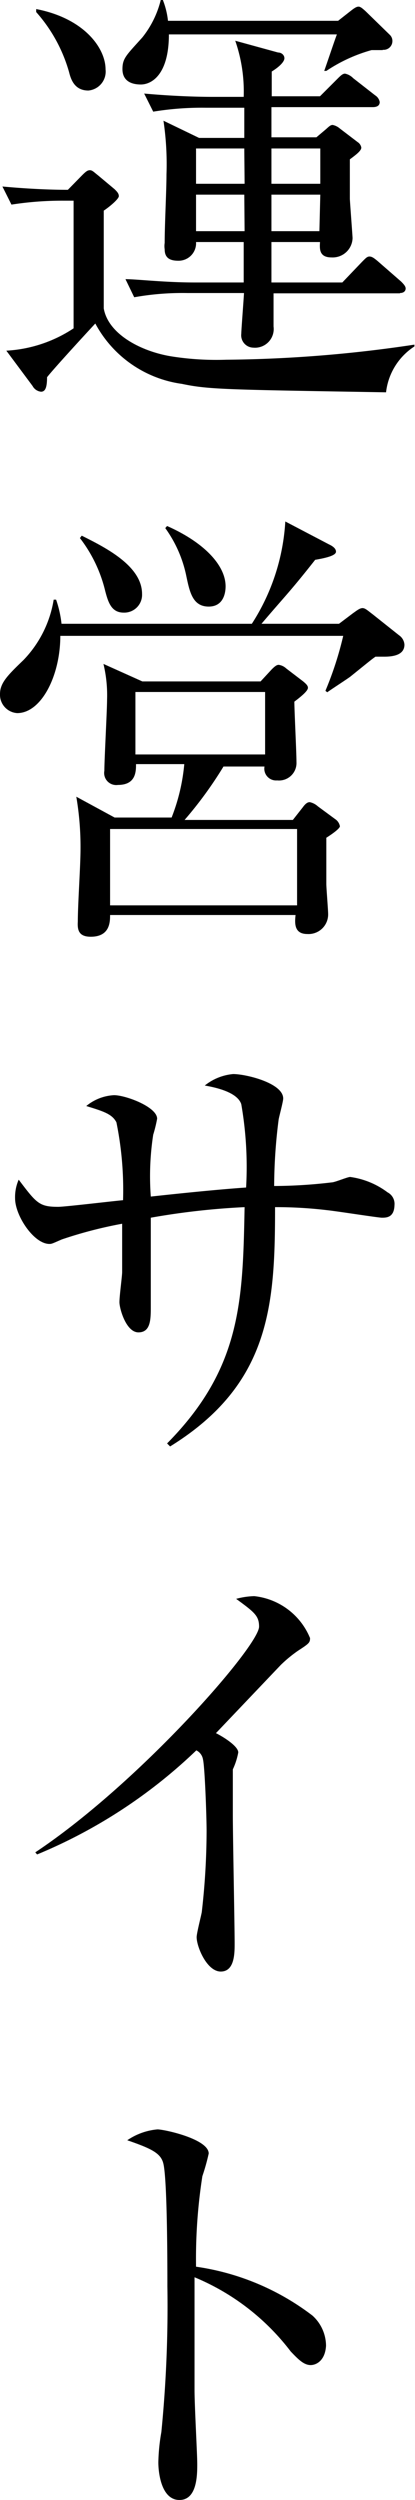
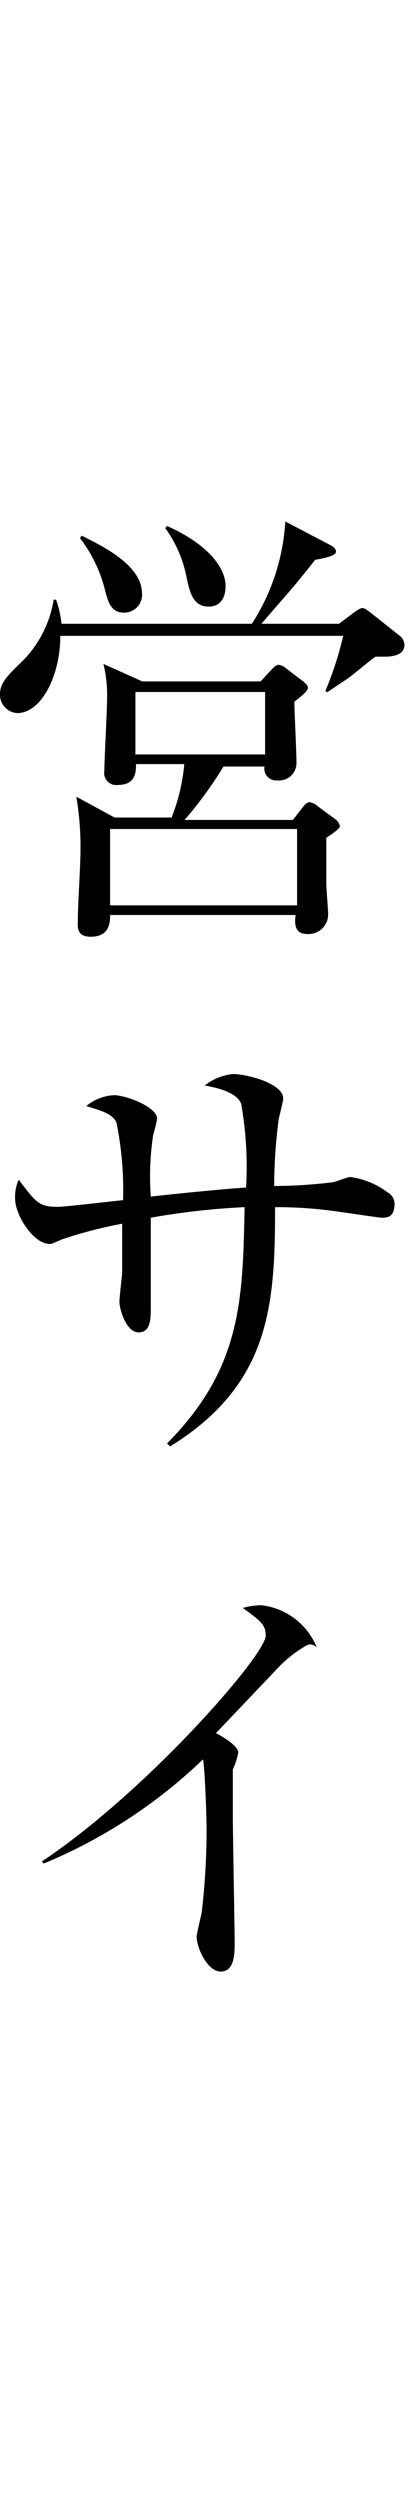
<svg xmlns="http://www.w3.org/2000/svg" viewBox="0 0 13.76 82.84">
  <title>cat-unei</title>
  <g id="レイヤー_2" data-name="レイヤー 2">
    <g id="base">
-       <path d="M12.8,13c-5.29-.09-5.87-.09-6.77-.28a3.85,3.85,0,0,1-2.87-2c-.39.42-1.39,1.51-1.6,1.78,0,.32-.05.48-.2.48a.36.36,0,0,1-.28-.19L.21,11.62a4.48,4.48,0,0,0,2.23-.74V6.65h-.3a10.94,10.94,0,0,0-1.76.13l-.3-.6c1.19.11,2,.11,2.17.11l.47-.48c.12-.12.18-.17.26-.17s.13.06.27.17l.55.46c.08.08.14.14.14.23s-.29.34-.5.48c0,.32,0,3.09,0,3.24.15.86,1.25,1.43,2.25,1.59a9.55,9.55,0,0,0,1.81.11,44,44,0,0,0,6.24-.5l0,.06A2.09,2.09,0,0,0,12.8,13ZM2.93,3c-.46,0-.58-.37-.64-.61A5.07,5.07,0,0,0,1.2.4l0-.1c1.6.31,2.3,1.3,2.3,2A.63.63,0,0,1,2.93,3Zm9.76-1.34-.37,0a5.19,5.19,0,0,0-1.5.69l-.07,0c.1-.28.34-1,.42-1.21H5.6c0,1.33-.57,1.66-.93,1.66s-.61-.15-.61-.51.13-.46.66-1.05A3.22,3.22,0,0,0,5.33,0H5.4a2.68,2.68,0,0,1,.17.69h5.64l.42-.33c.14-.11.2-.14.26-.14s.13.06.23.15l.8.78a.28.28,0,0,1,.09.23A.29.29,0,0,1,12.69,1.65Zm.57,8.06H9.07c0,.15,0,.92,0,1.1a.62.62,0,0,1-.67.7A.41.41,0,0,1,8,11.06c0-.12.08-1.14.09-1.35H6.21a9.1,9.1,0,0,0-1.76.14l-.29-.6c.38,0,1.29.11,2.29.11H8.08c0-.62,0-.69,0-1.34H6.5a.58.58,0,0,1-.59.62c-.3,0-.45-.11-.45-.38a.68.68,0,0,1,0-.21c0-.61.06-1.73.06-2.27A9.77,9.77,0,0,0,5.42,4l1.18.57H8.1c0-.26,0-.8,0-1H6.84a10,10,0,0,0-1.76.13l-.3-.6c1.22.11,2.12.11,2.3.11h1A5.13,5.13,0,0,0,7.8,1.35l1.42.39c.12,0,.21.09.21.19s-.13.26-.42.44v.82h1.6l.57-.57c.11-.11.18-.18.26-.18a.53.53,0,0,1,.27.15l.73.57a.33.33,0,0,1,.15.22c0,.12-.09.17-.23.17H9v1h1.49l.32-.27c.1-.09.15-.14.22-.14a.53.53,0,0,1,.24.12l.59.45a.27.27,0,0,1,.12.18c0,.1-.15.22-.38.39V6.59c0,.06.09,1.24.09,1.3a.66.66,0,0,1-.7.64c-.42,0-.39-.3-.38-.51H9c0,.47,0,.51,0,.69s0,.59,0,.65h2.35L12,8.68c.12-.12.17-.18.25-.18s.15.05.27.15l.78.68c.09.09.15.16.15.23S13.4,9.71,13.26,9.71ZM8.1,4.92H6.5V6.09H8.11C8.11,5.91,8.1,5.1,8.1,4.92Zm0,1.53H6.5V7.66H8.11Zm2.52-1.53H9c0,.39,0,.78,0,1.17h1.62Zm0,1.53H9L9,7.66h1.59Z" />
      <path d="M12.74,21.76h-.29c-.13.09-.2.15-.82.65-.07.06-.66.44-.78.53l-.06-.05a11.28,11.28,0,0,0,.59-1.82H2c0,1.32-.63,2.56-1.43,2.56A.61.61,0,0,1,0,23c0-.37.25-.62.78-1.13a3.74,3.74,0,0,0,1-2h.08a3.66,3.66,0,0,1,.18.8H8.35a7,7,0,0,0,1.11-3.39l1.45.76c.15.07.23.15.23.24s-.15.18-.69.27c-.85,1.08-1,1.2-1.78,2.12h2.57l.45-.34c.14-.1.24-.18.33-.18s.17.08.33.2l.88.7a.41.41,0,0,1,.18.31C13.41,21.7,13.05,21.76,12.74,21.76Zm-1.92,6c0,.2,0,.33,0,1.53,0,.14.06.86.06,1a.65.65,0,0,1-.69.66c-.44,0-.42-.36-.39-.63H3.65c0,.22,0,.72-.64.72-.38,0-.45-.2-.43-.5,0-.59.09-1.84.09-2.42a9.94,9.94,0,0,0-.14-1.72l1.27.69H5.69a6.39,6.39,0,0,0,.42-1.77H4.51c0,.24,0,.69-.6.69a.4.4,0,0,1-.45-.47c0-.37.09-2,.09-2.36A4.43,4.43,0,0,0,3.43,22l1.29.58H8.64l.37-.4c.11-.11.17-.15.23-.15a.46.46,0,0,1,.25.12l.55.42c.11.09.17.15.17.22s-.09.19-.45.46c0,.3.07,1.67.07,2a.58.58,0,0,1-.64.61.39.39,0,0,1-.42-.46H7.41a13.12,13.12,0,0,1-1.29,1.77H9.71l.33-.42c.08-.11.15-.17.23-.17a.58.58,0,0,1,.27.14l.57.42a.36.36,0,0,1,.16.24C11.27,27.42,11.18,27.53,10.82,27.76ZM4.1,20.3c-.4,0-.51-.33-.61-.71a4.64,4.64,0,0,0-.84-1.76l.06-.08c.78.39,2,1,2,1.93A.59.59,0,0,1,4.1,20.3Zm5.75,7.17H3.65V30h6.2ZM8.79,22.93H4.49V25h4.3ZM6.92,20.1c-.53,0-.63-.48-.74-1a4.12,4.12,0,0,0-.7-1.6l.06-.07c1.24.55,1.94,1.31,1.94,2C7.48,19.55,7.46,20.1,6.92,20.1Z" />
      <path d="M12.66,40.35c-.12,0-1.52-.22-1.82-.25A14.33,14.33,0,0,0,9.12,40c0,3.23-.15,5.87-3.48,7.93l-.1-.1C8,45.34,8.05,43.11,8.11,40A24.33,24.33,0,0,0,5,40.35c0,.47,0,2.52,0,2.94s0,.86-.41.86-.63-.79-.63-1,.09-.86.09-1,0-1.38,0-1.6a14.27,14.27,0,0,0-2,.52c-.3.13-.33.15-.41.15-.52,0-1.14-.94-1.14-1.51a1.43,1.43,0,0,1,.12-.62c.59.78.68.9,1.31.9.22,0,1.81-.19,2.15-.22a11.23,11.23,0,0,0-.22-2.58c-.14-.27-.41-.36-1-.54a1.57,1.57,0,0,1,.92-.36c.39,0,1.43.39,1.43.78a4.56,4.56,0,0,1-.13.53A9.07,9.07,0,0,0,5,39.65c1-.11,2.28-.24,3.16-.3A12.13,12.13,0,0,0,8,36.59c-.14-.44-1-.58-1.21-.62a1.75,1.75,0,0,1,.94-.38c.43,0,1.66.3,1.66.81,0,.1-.13.58-.15.69a17.6,17.6,0,0,0-.15,2.21A16.68,16.68,0,0,0,11,39.18c.1,0,.52-.18.61-.18a2.66,2.66,0,0,1,1.24.51.43.43,0,0,1,.23.42C13.07,40.35,12.81,40.35,12.66,40.35Z" />
-       <path d="M9.88,54.7a4.43,4.43,0,0,0-.57.47L7.16,57.43c.24.12.74.43.74.64a2.29,2.29,0,0,1-.18.56c0,.06,0,1.24,0,1.54,0,.67.06,3.63.06,4.23,0,.32,0,.93-.46.93s-.8-.82-.8-1.14c0-.13.15-.71.17-.83a23.8,23.8,0,0,0,.16-2.68c0-.51-.06-2.14-.12-2.38A.41.41,0,0,0,6.51,58a17,17,0,0,1-5.28,3.45l-.06-.07c3.47-2.31,7.42-6.84,7.42-7.48,0-.36-.16-.48-.76-.92a2.53,2.53,0,0,1,.6-.09,2.26,2.26,0,0,1,1.85,1.39C10.28,54.43,10.25,54.46,9.88,54.7Z" />
-       <path d="M10.3,78.37c-.23,0-.42-.2-.66-.45a7.73,7.73,0,0,0-3.19-2.46c0,.59,0,3.19,0,3.73s.09,2.11.09,2.46,0,1.19-.59,1.19-.7-.87-.7-1.25a6.43,6.43,0,0,1,.1-1,42.28,42.28,0,0,0,.2-4.82c0-.64,0-3.62-.14-4.1-.09-.33-.41-.48-1.19-.75a2.1,2.1,0,0,1,1-.36c.23,0,1.7.32,1.7.8a7,7,0,0,1-.21.75,17.83,17.83,0,0,0-.21,3,8.27,8.27,0,0,1,3.86,1.62,1.36,1.36,0,0,1,.45,1C10.78,78.23,10.48,78.37,10.3,78.37Z" />
+       <path d="M9.88,54.7a4.43,4.43,0,0,0-.57.47L7.16,57.43c.24.12.74.43.74.64a2.29,2.29,0,0,1-.18.56c0,.06,0,1.24,0,1.54,0,.67.06,3.63.06,4.23,0,.32,0,.93-.46.93s-.8-.82-.8-1.14c0-.13.15-.71.17-.83a23.8,23.8,0,0,0,.16-2.68c0-.51-.06-2.14-.12-2.38a17,17,0,0,1-5.28,3.45l-.06-.07c3.47-2.31,7.42-6.84,7.42-7.48,0-.36-.16-.48-.76-.92a2.53,2.53,0,0,1,.6-.09,2.26,2.26,0,0,1,1.85,1.39C10.28,54.43,10.25,54.46,9.88,54.7Z" />
    </g>
  </g>
</svg>